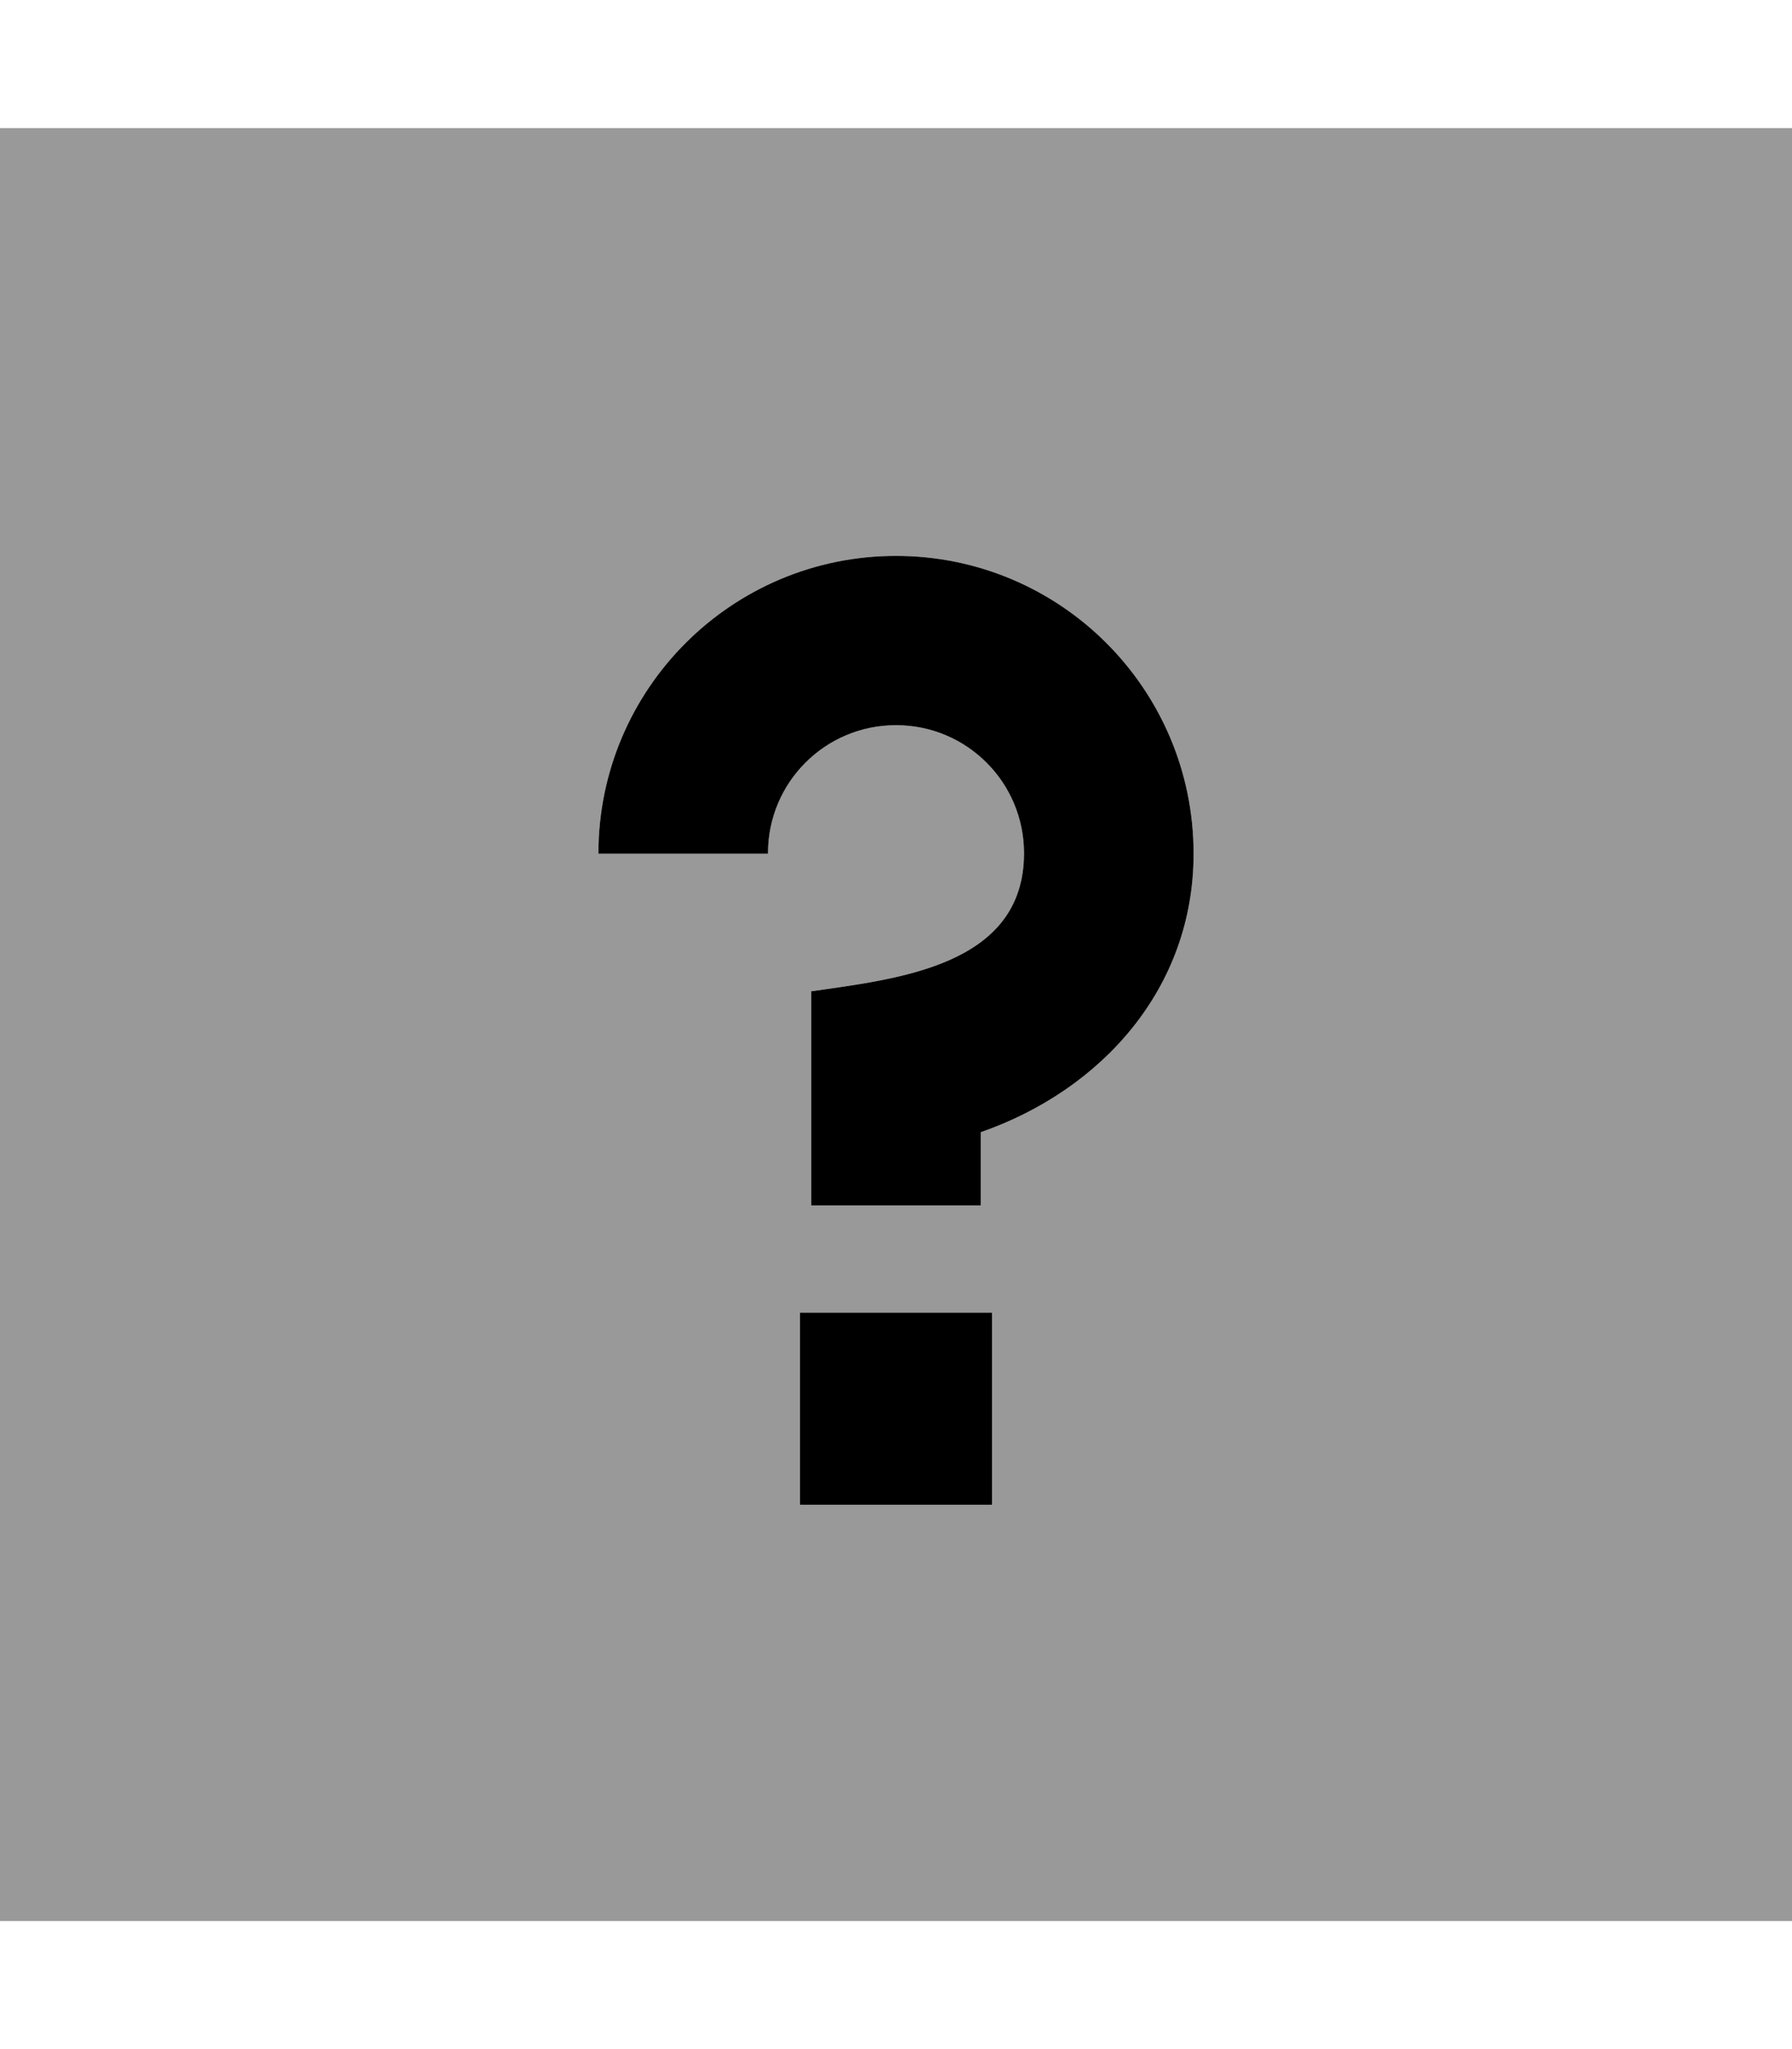
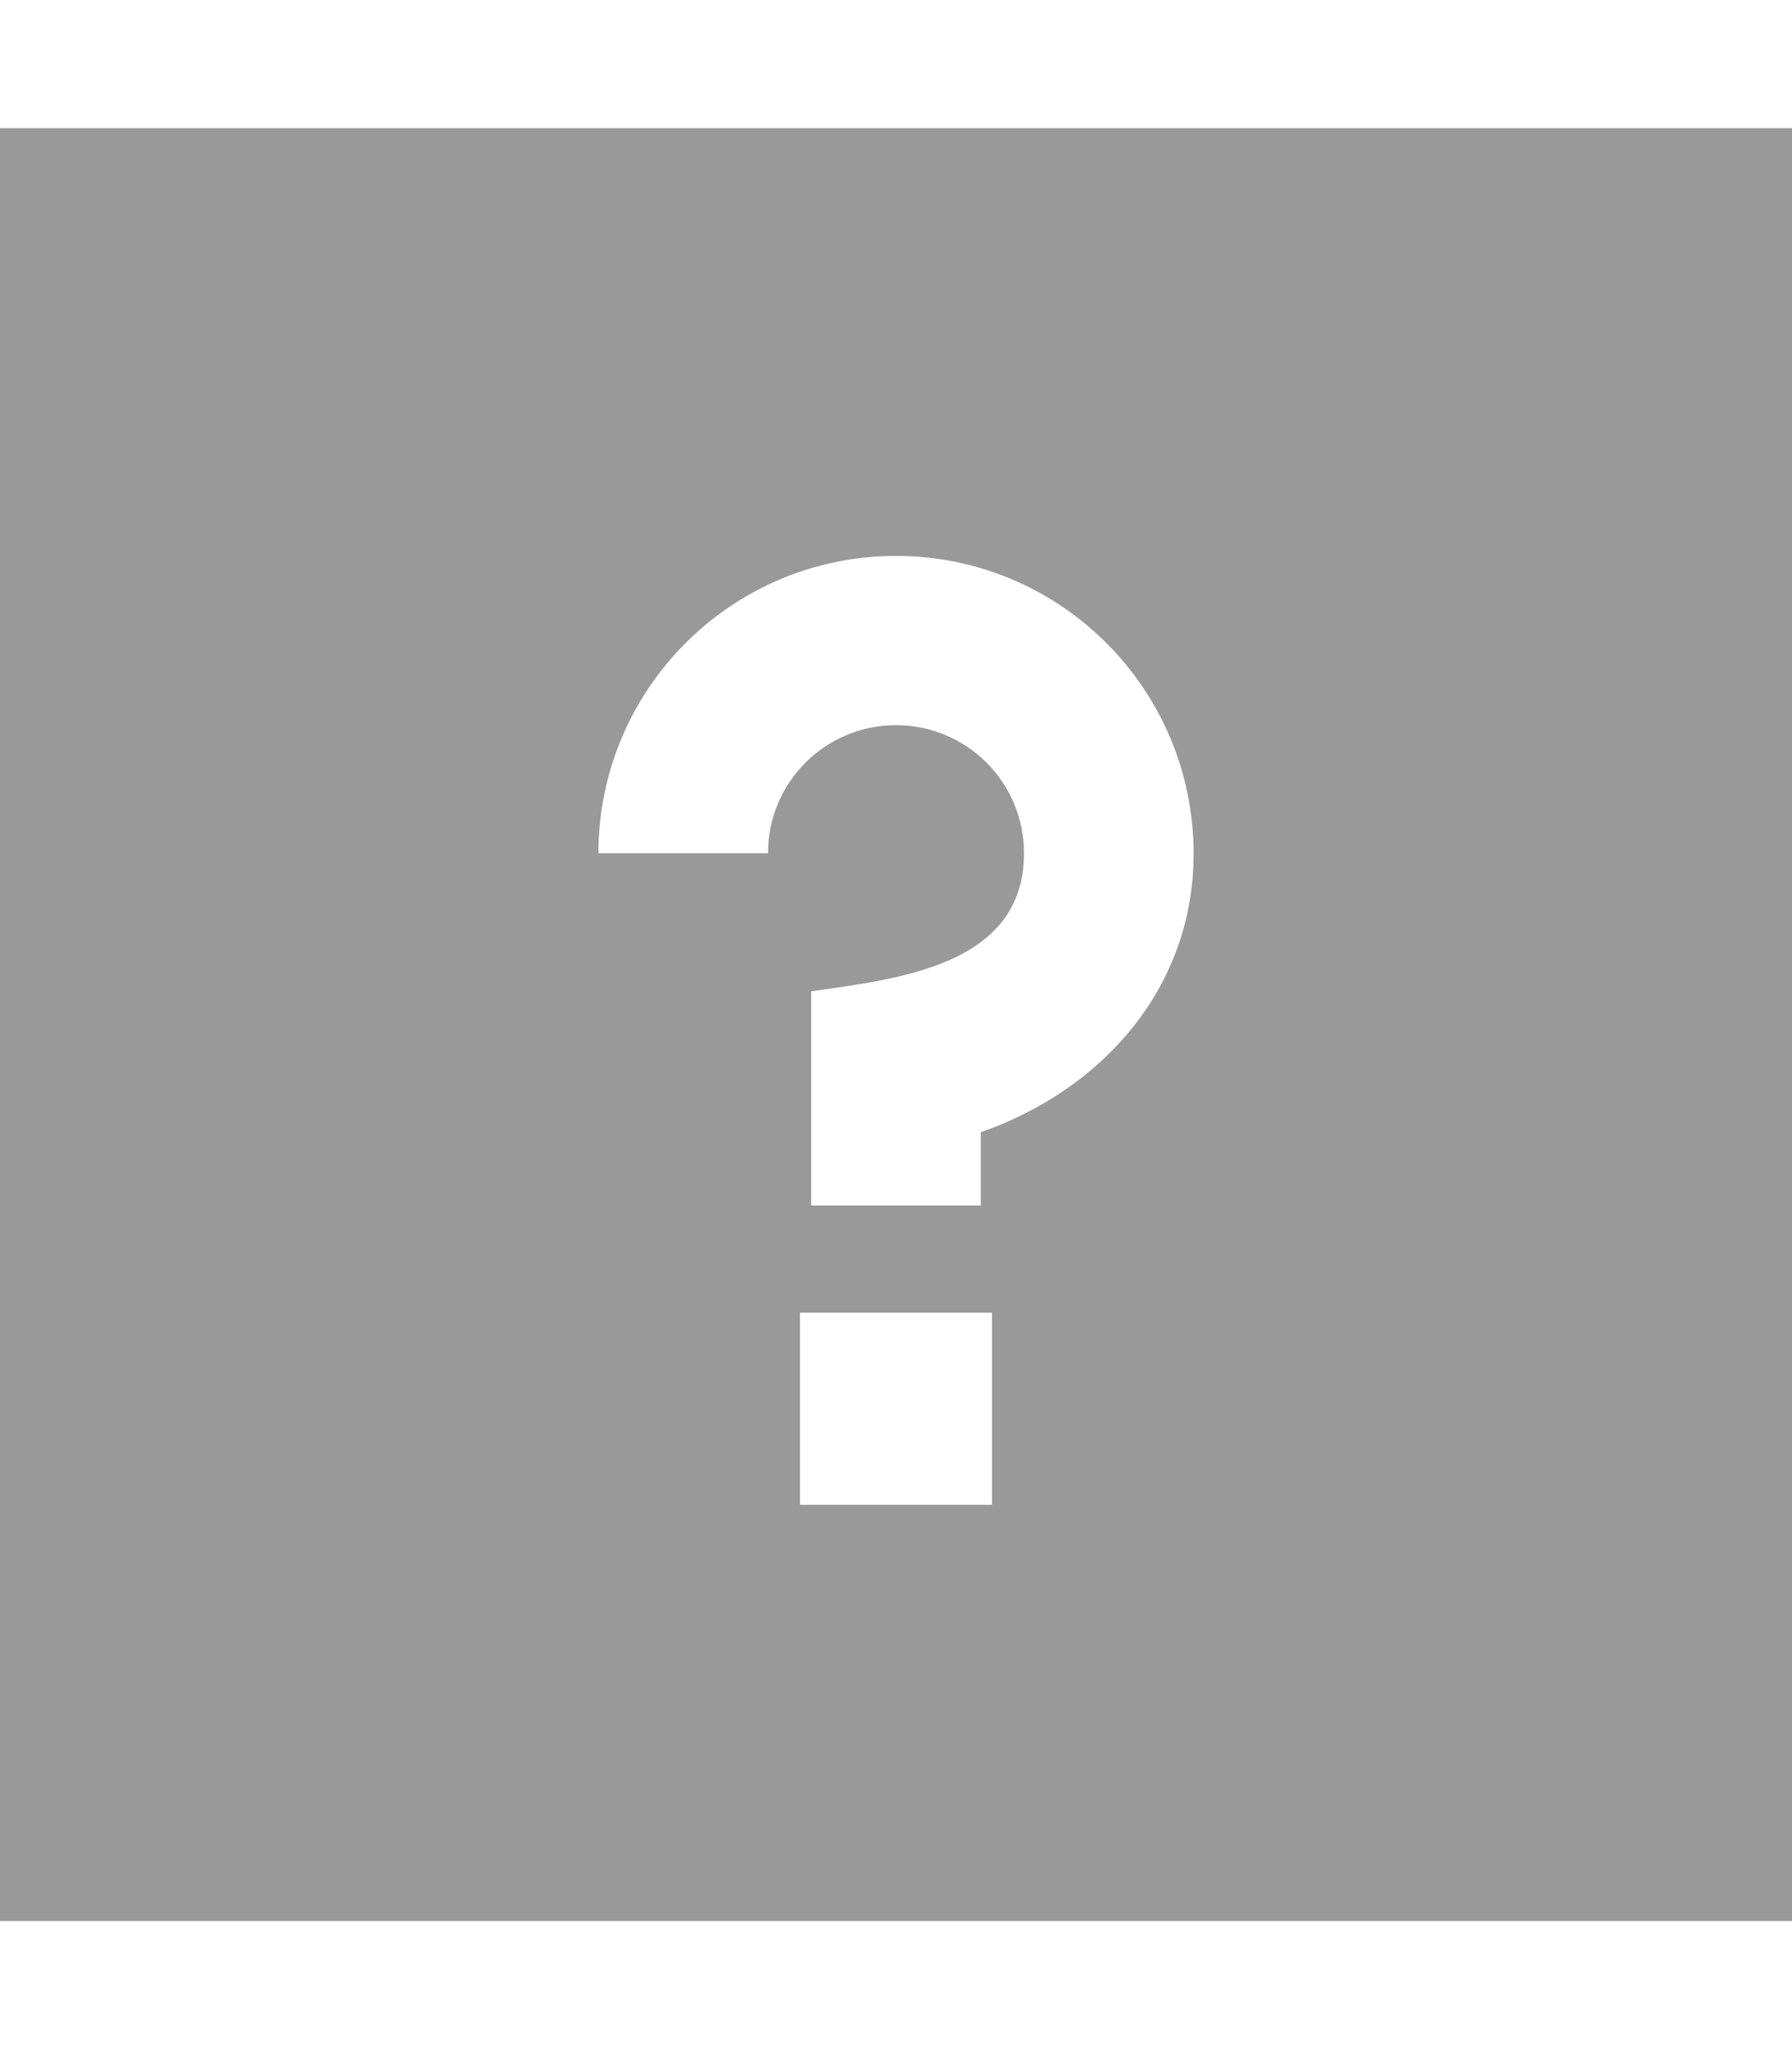
<svg xmlns="http://www.w3.org/2000/svg" viewBox="0 0 448 512">
  <path style="fill:currentColor;opacity:.4" d="M0 32l448 0 0 448-448 0 0-448zM149.6 213.2l42.4 0c0-17.7 14.3-32 32-32s32 14.3 32 32c0 28.3-32 31.4-53.2 34.5l0 53.5 42.4 0 0-18.3c30.4-10.6 53.2-36.1 53.2-69.6 0-41.1-33.3-74.4-74.4-74.4s-74.4 33.3-74.4 74.4zM200 328l0 48 48 0 0-48-48 0z" />
-   <path style="fill:currentColor;opacity:1" d="M248 328l-48 0 0 48 48 0 0-48zM192 213.2c0-17.7 14.3-32 32-32s32 14.3 32 32c0 28.3-32 31.4-53.2 34.5l0 53.5 42.4 0 0-18.3c30.4-10.6 53.2-36.1 53.2-69.6 0-41.1-33.3-74.4-74.4-74.4s-74.4 33.3-74.4 74.4l42.4 0z" />
</svg>